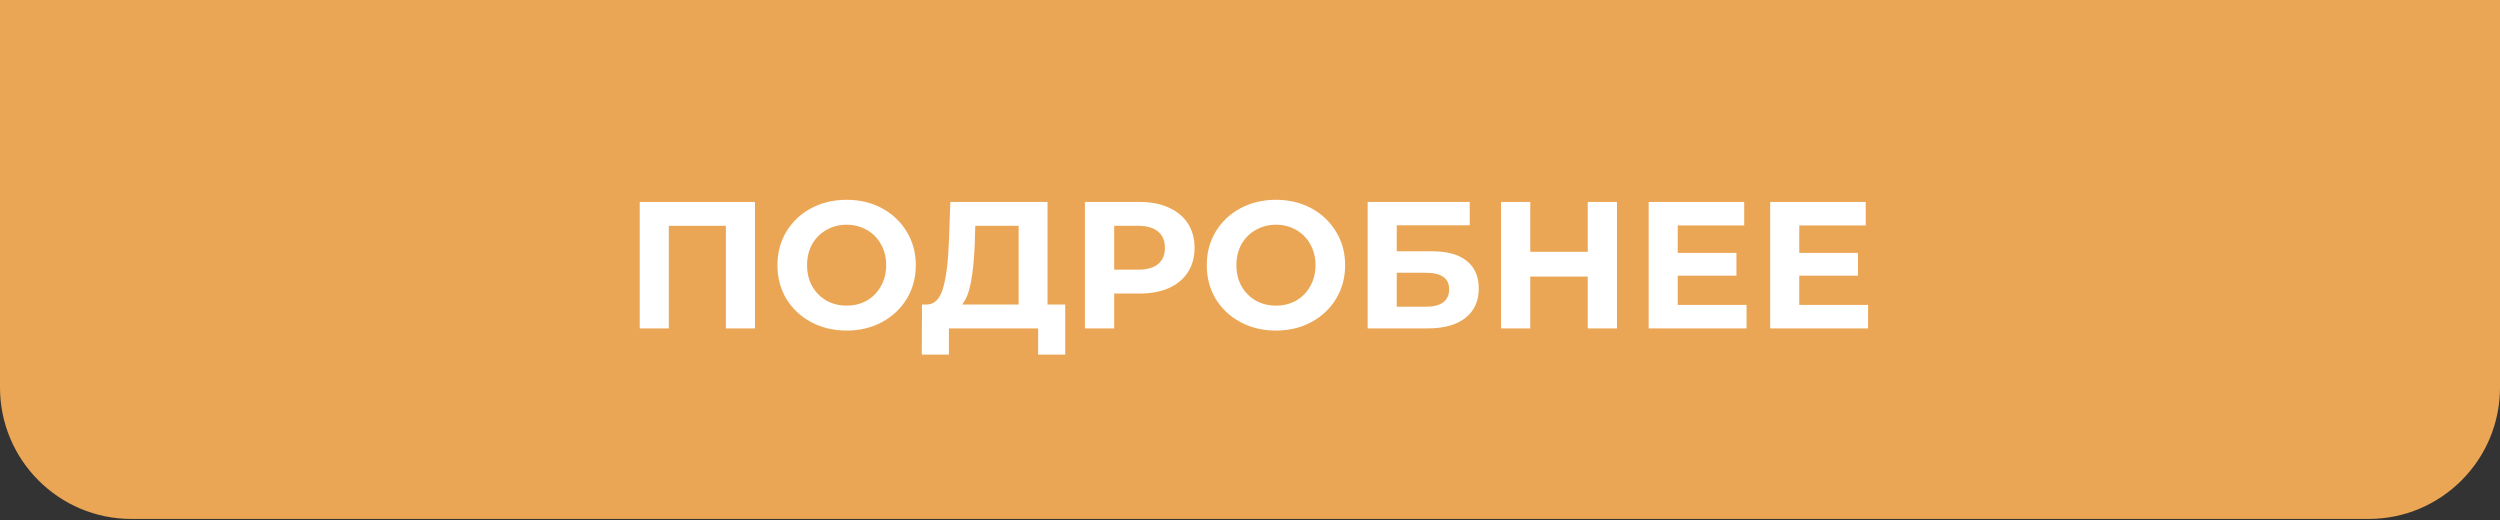
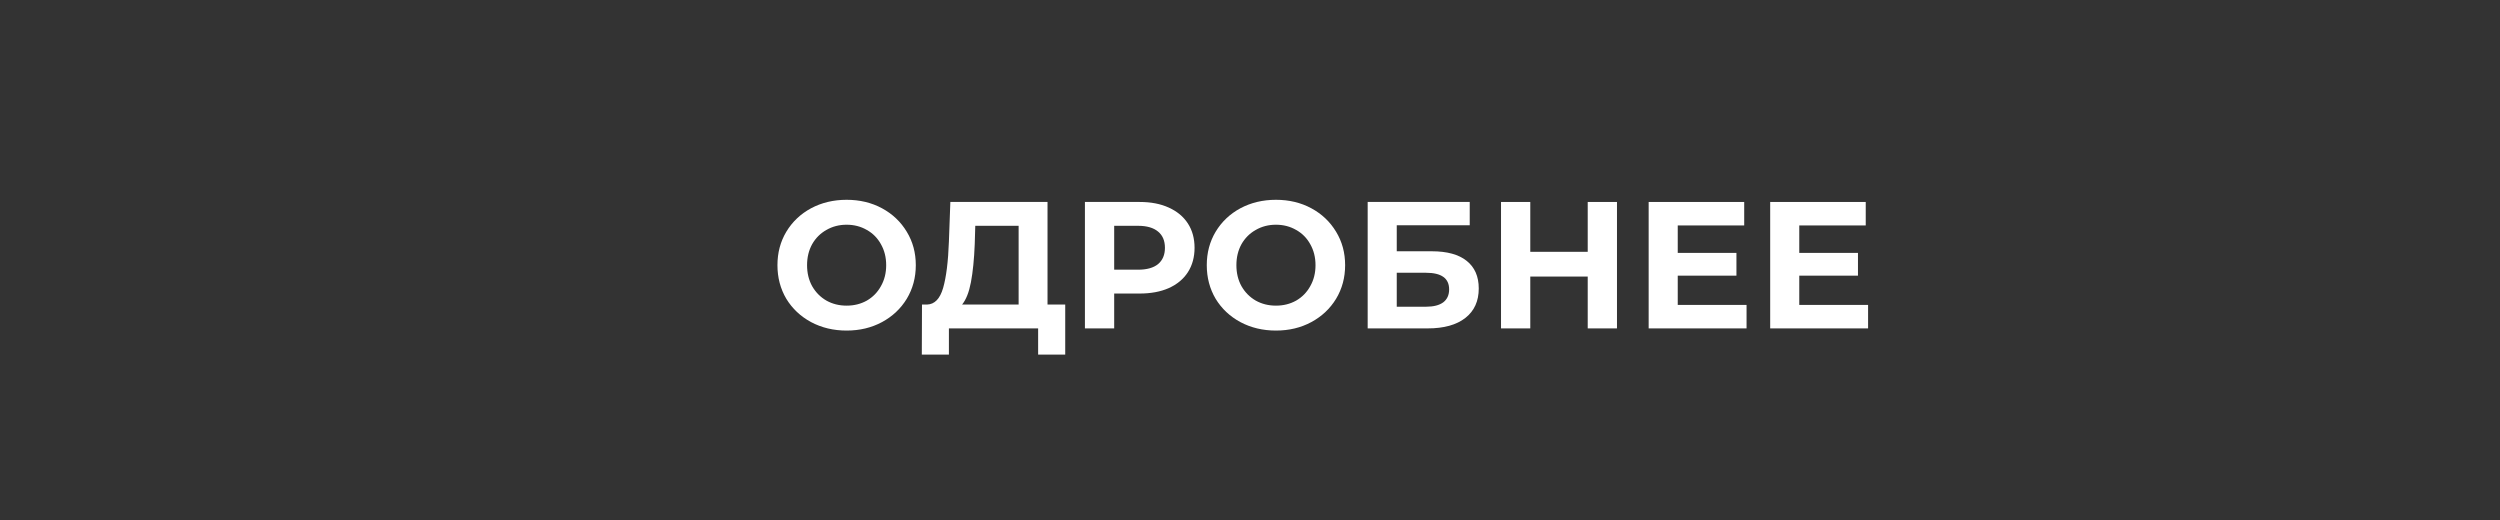
<svg xmlns="http://www.w3.org/2000/svg" width="1192" height="248" viewBox="0 0 1192 248" fill="none">
  <rect x="0" y="0" width="1192" height="248" fill="#333333" stroke="none" />
-   <path d="M0 0H1192V184.749C1192 219.368 1163.94 247.432 1129.32 247.432H62.683C28.064 247.432 0 219.368 0 184.749V0Z" fill="#EBA655" />
-   <path d="M359.963 96.296V156.58H346.097V107.664H318.884V156.58H305.018V96.296H359.963Z" fill="white" />
  <path d="M403.671 157.614C397.413 157.614 391.757 156.265 386.705 153.566C381.71 150.868 377.777 147.165 374.907 142.457C372.093 137.691 370.687 132.352 370.687 126.438C370.687 120.525 372.093 115.214 374.907 110.506C377.777 105.741 381.71 102.009 386.705 99.311C391.757 96.612 397.413 95.263 403.671 95.263C409.929 95.263 415.555 96.612 420.55 99.311C425.545 102.009 429.478 105.741 432.349 110.506C435.219 115.214 436.655 120.525 436.655 126.438C436.655 132.352 435.219 137.691 432.349 142.457C429.478 147.165 425.545 150.868 420.55 153.566C415.555 156.265 409.929 157.614 403.671 157.614ZM403.671 145.729C407.23 145.729 410.446 144.925 413.316 143.318C416.187 141.653 418.426 139.356 420.034 136.428C421.699 133.5 422.531 130.17 422.531 126.438C422.531 122.706 421.699 119.376 420.034 116.448C418.426 113.52 416.187 111.252 413.316 109.645C410.446 107.98 407.23 107.147 403.671 107.147C400.111 107.147 396.896 107.98 394.025 109.645C391.155 111.252 388.887 113.52 387.222 116.448C385.614 119.376 384.81 122.706 384.81 126.438C384.81 130.17 385.614 133.5 387.222 136.428C388.887 139.356 391.155 141.653 394.025 143.318C396.896 144.925 400.111 145.729 403.671 145.729Z" fill="white" />
  <path d="M507.899 145.212V169.068H494.981V156.58H452.438V169.068H439.52L439.606 145.212H442.017C445.634 145.098 448.189 142.457 449.682 137.289C451.174 132.122 452.093 124.745 452.438 115.157L453.127 96.296H499.459V145.212H507.899ZM464.753 116.448C464.466 123.625 463.863 129.653 462.944 134.534C462.026 139.356 460.619 142.916 458.724 145.212H485.68V107.664H465.011L464.753 116.448Z" fill="white" />
  <path d="M543.385 96.296C548.724 96.296 553.346 97.186 557.25 98.966C561.212 100.746 564.255 103.272 566.379 106.545C568.503 109.817 569.566 113.693 569.566 118.171C569.566 122.592 568.503 126.467 566.379 129.797C564.255 133.07 561.212 135.596 557.25 137.376C553.346 139.098 548.724 139.959 543.385 139.959H531.242V156.58H517.291V96.296H543.385ZM542.61 128.591C546.801 128.591 549.988 127.701 552.169 125.922C554.351 124.084 555.442 121.501 555.442 118.171C555.442 114.783 554.351 112.2 552.169 110.42C549.988 108.583 546.801 107.664 542.61 107.664H531.242V128.591H542.61Z" fill="white" />
  <path d="M608.374 157.614C602.116 157.614 596.461 156.265 591.408 153.566C586.413 150.868 582.481 147.165 579.61 142.457C576.797 137.691 575.39 132.352 575.39 126.438C575.39 120.525 576.797 115.214 579.61 110.506C582.481 105.741 586.413 102.009 591.408 99.311C596.461 96.612 602.116 95.263 608.374 95.263C614.632 95.263 620.259 96.612 625.254 99.311C630.248 102.009 634.181 105.741 637.052 110.506C639.923 115.214 641.358 120.525 641.358 126.438C641.358 132.352 639.923 137.691 637.052 142.457C634.181 147.165 630.248 150.868 625.254 153.566C620.259 156.265 614.632 157.614 608.374 157.614ZM608.374 145.729C611.934 145.729 615.149 144.925 618.019 143.318C620.89 141.653 623.129 139.356 624.737 136.428C626.402 133.5 627.234 130.17 627.234 126.438C627.234 122.706 626.402 119.376 624.737 116.448C623.129 113.52 620.89 111.252 618.019 109.645C615.149 107.98 611.934 107.147 608.374 107.147C604.814 107.147 601.599 107.98 598.729 109.645C595.858 111.252 593.59 113.52 591.925 116.448C590.318 119.376 589.514 122.706 589.514 126.438C589.514 130.17 590.318 133.5 591.925 136.428C593.59 139.356 595.858 141.653 598.729 143.318C601.599 144.925 604.814 145.729 608.374 145.729Z" fill="white" />
  <path d="M652.106 96.296H700.763V107.406H665.971V119.807H682.678C689.97 119.807 695.51 121.329 699.299 124.371C703.146 127.414 705.069 131.806 705.069 137.548C705.069 143.576 702.945 148.255 698.696 151.585C694.448 154.915 688.448 156.58 680.697 156.58H652.106V96.296ZM679.922 146.246C683.482 146.246 686.209 145.557 688.104 144.179C689.998 142.744 690.946 140.677 690.946 137.978C690.946 132.696 687.271 130.055 679.922 130.055H665.971V146.246H679.922Z" fill="white" />
  <path d="M770.975 96.296V156.58H757.024V131.864H729.638V156.58H715.686V96.296H729.638V120.065H757.024V96.296H770.975Z" fill="white" />
  <path d="M832.756 145.385V156.58H786.079V96.296H831.637V107.492H799.945V120.582H827.934V131.433H799.945V145.385H832.756Z" fill="white" />
  <path d="M890.702 145.385V156.58H844.025V96.296H889.583V107.492H857.891V120.582H885.88V131.433H857.891V145.385H890.702Z" fill="white" />
</svg>